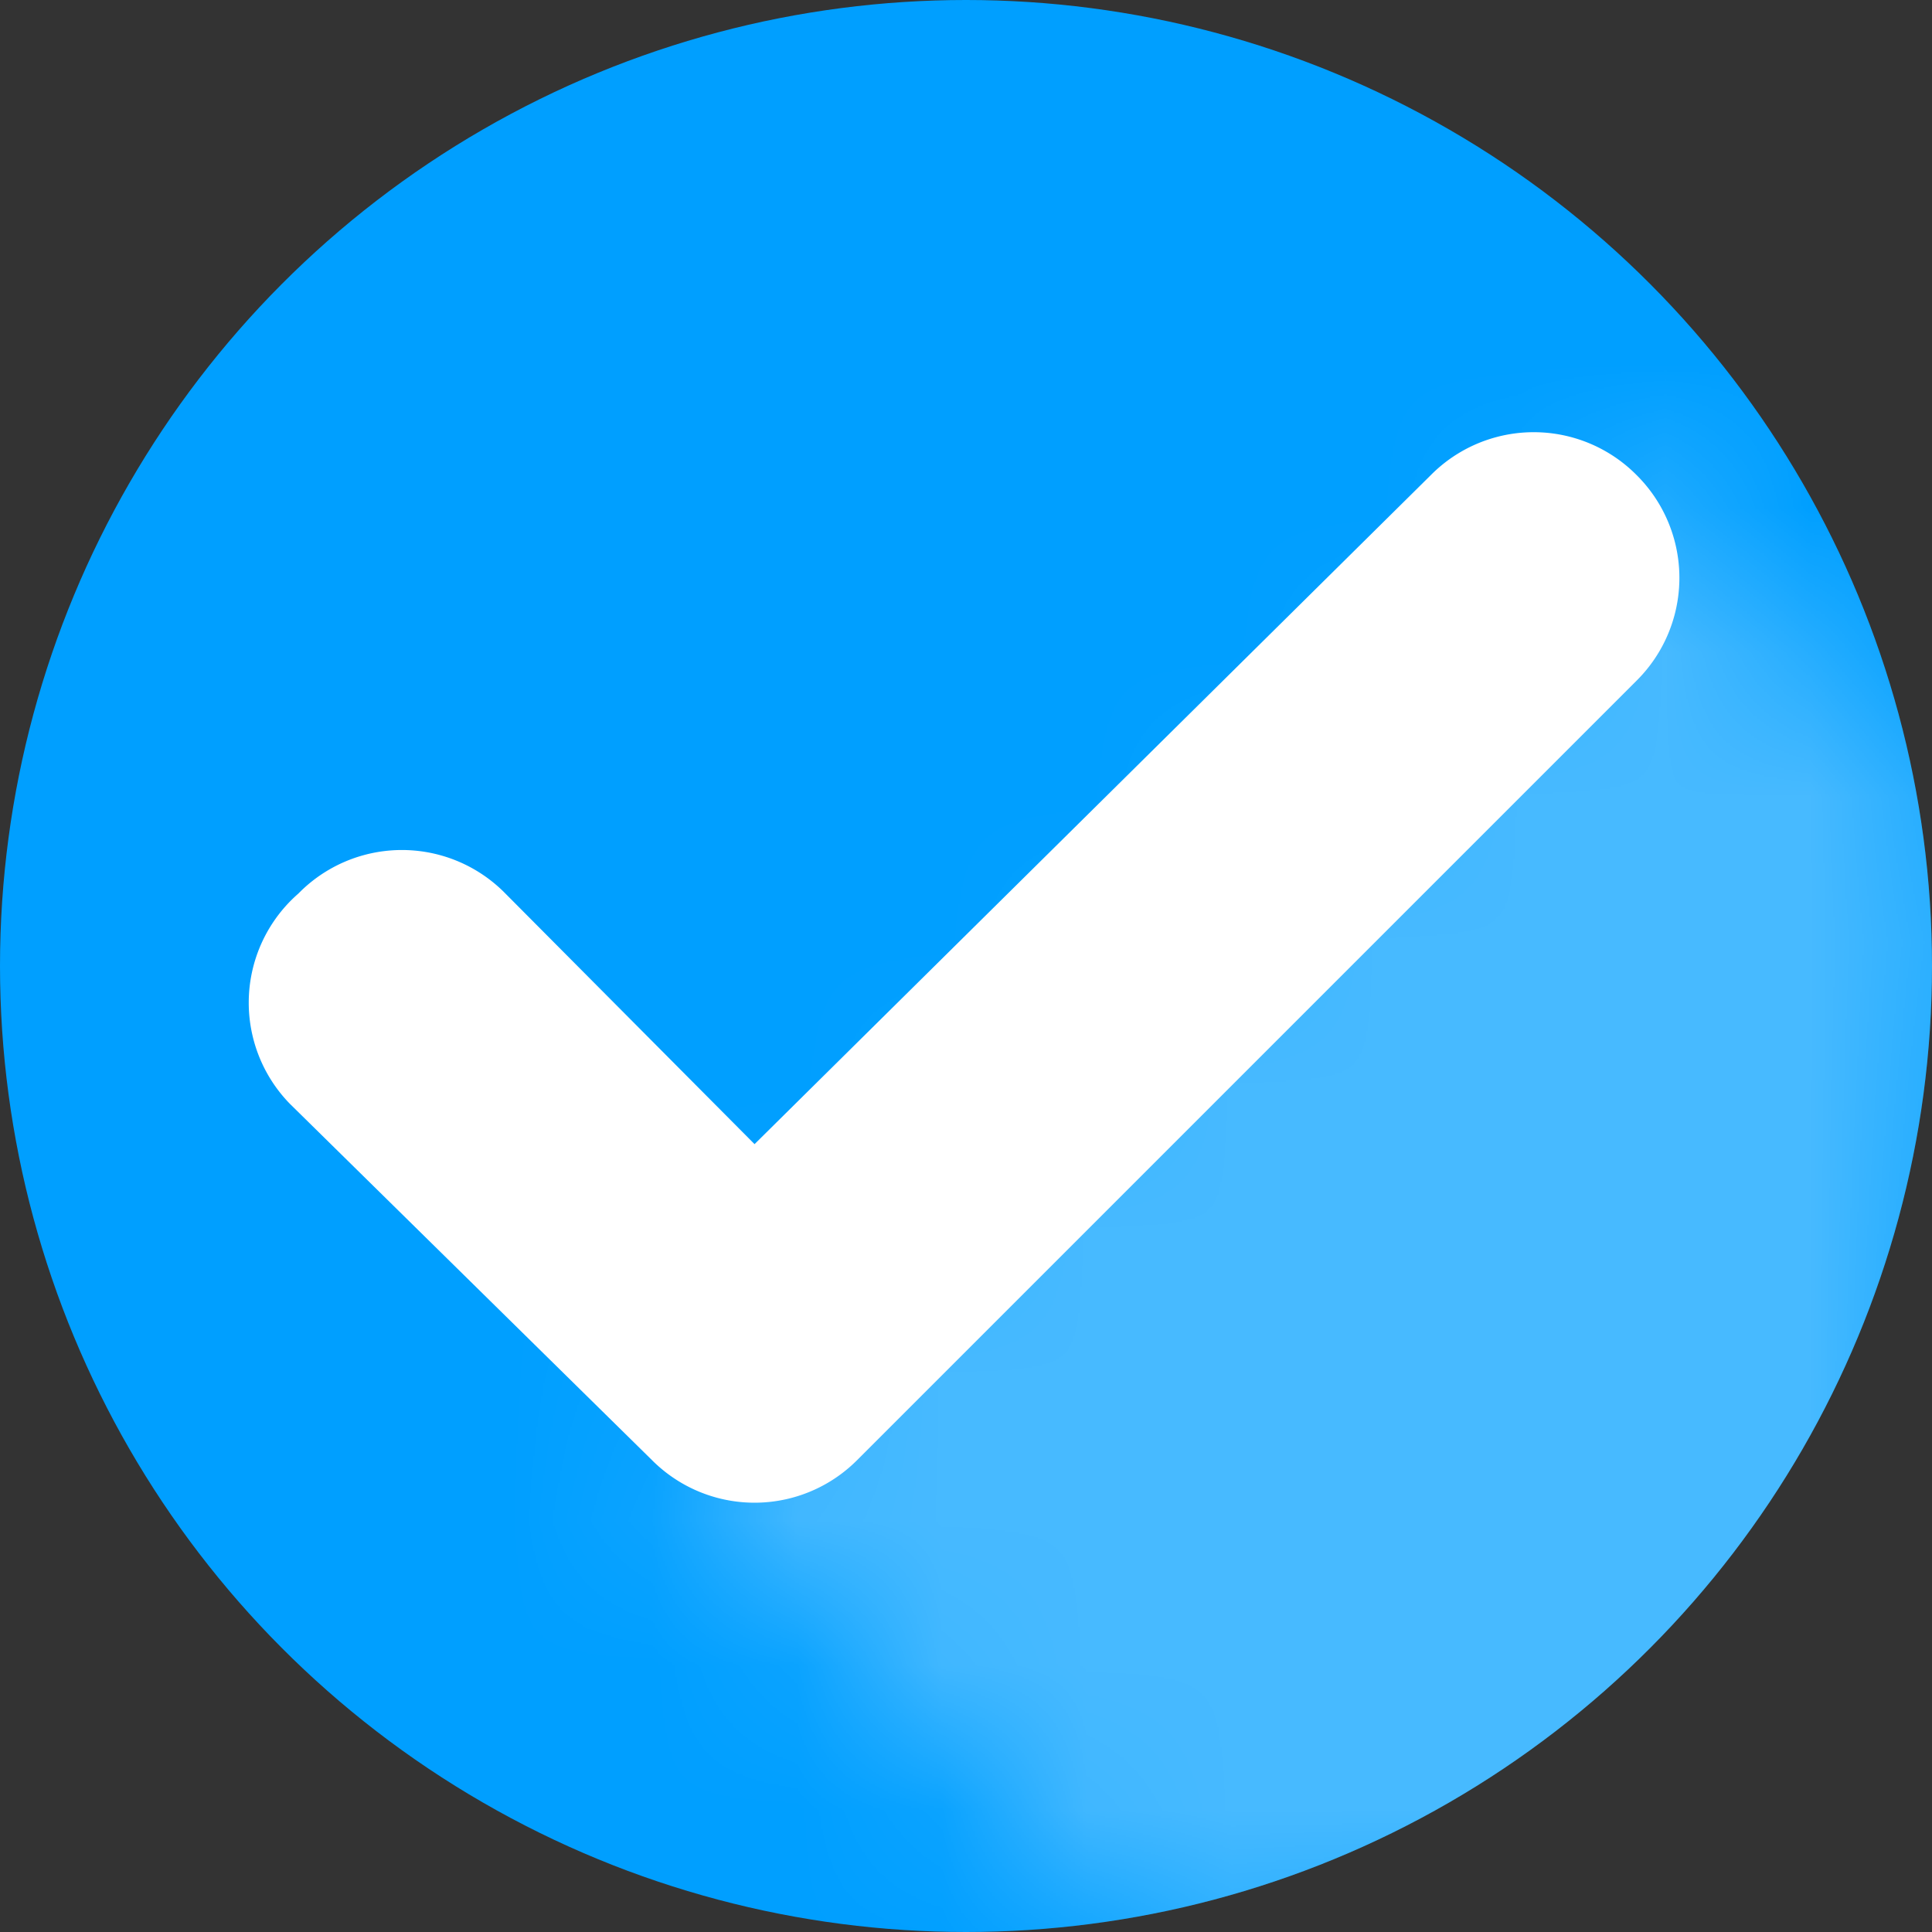
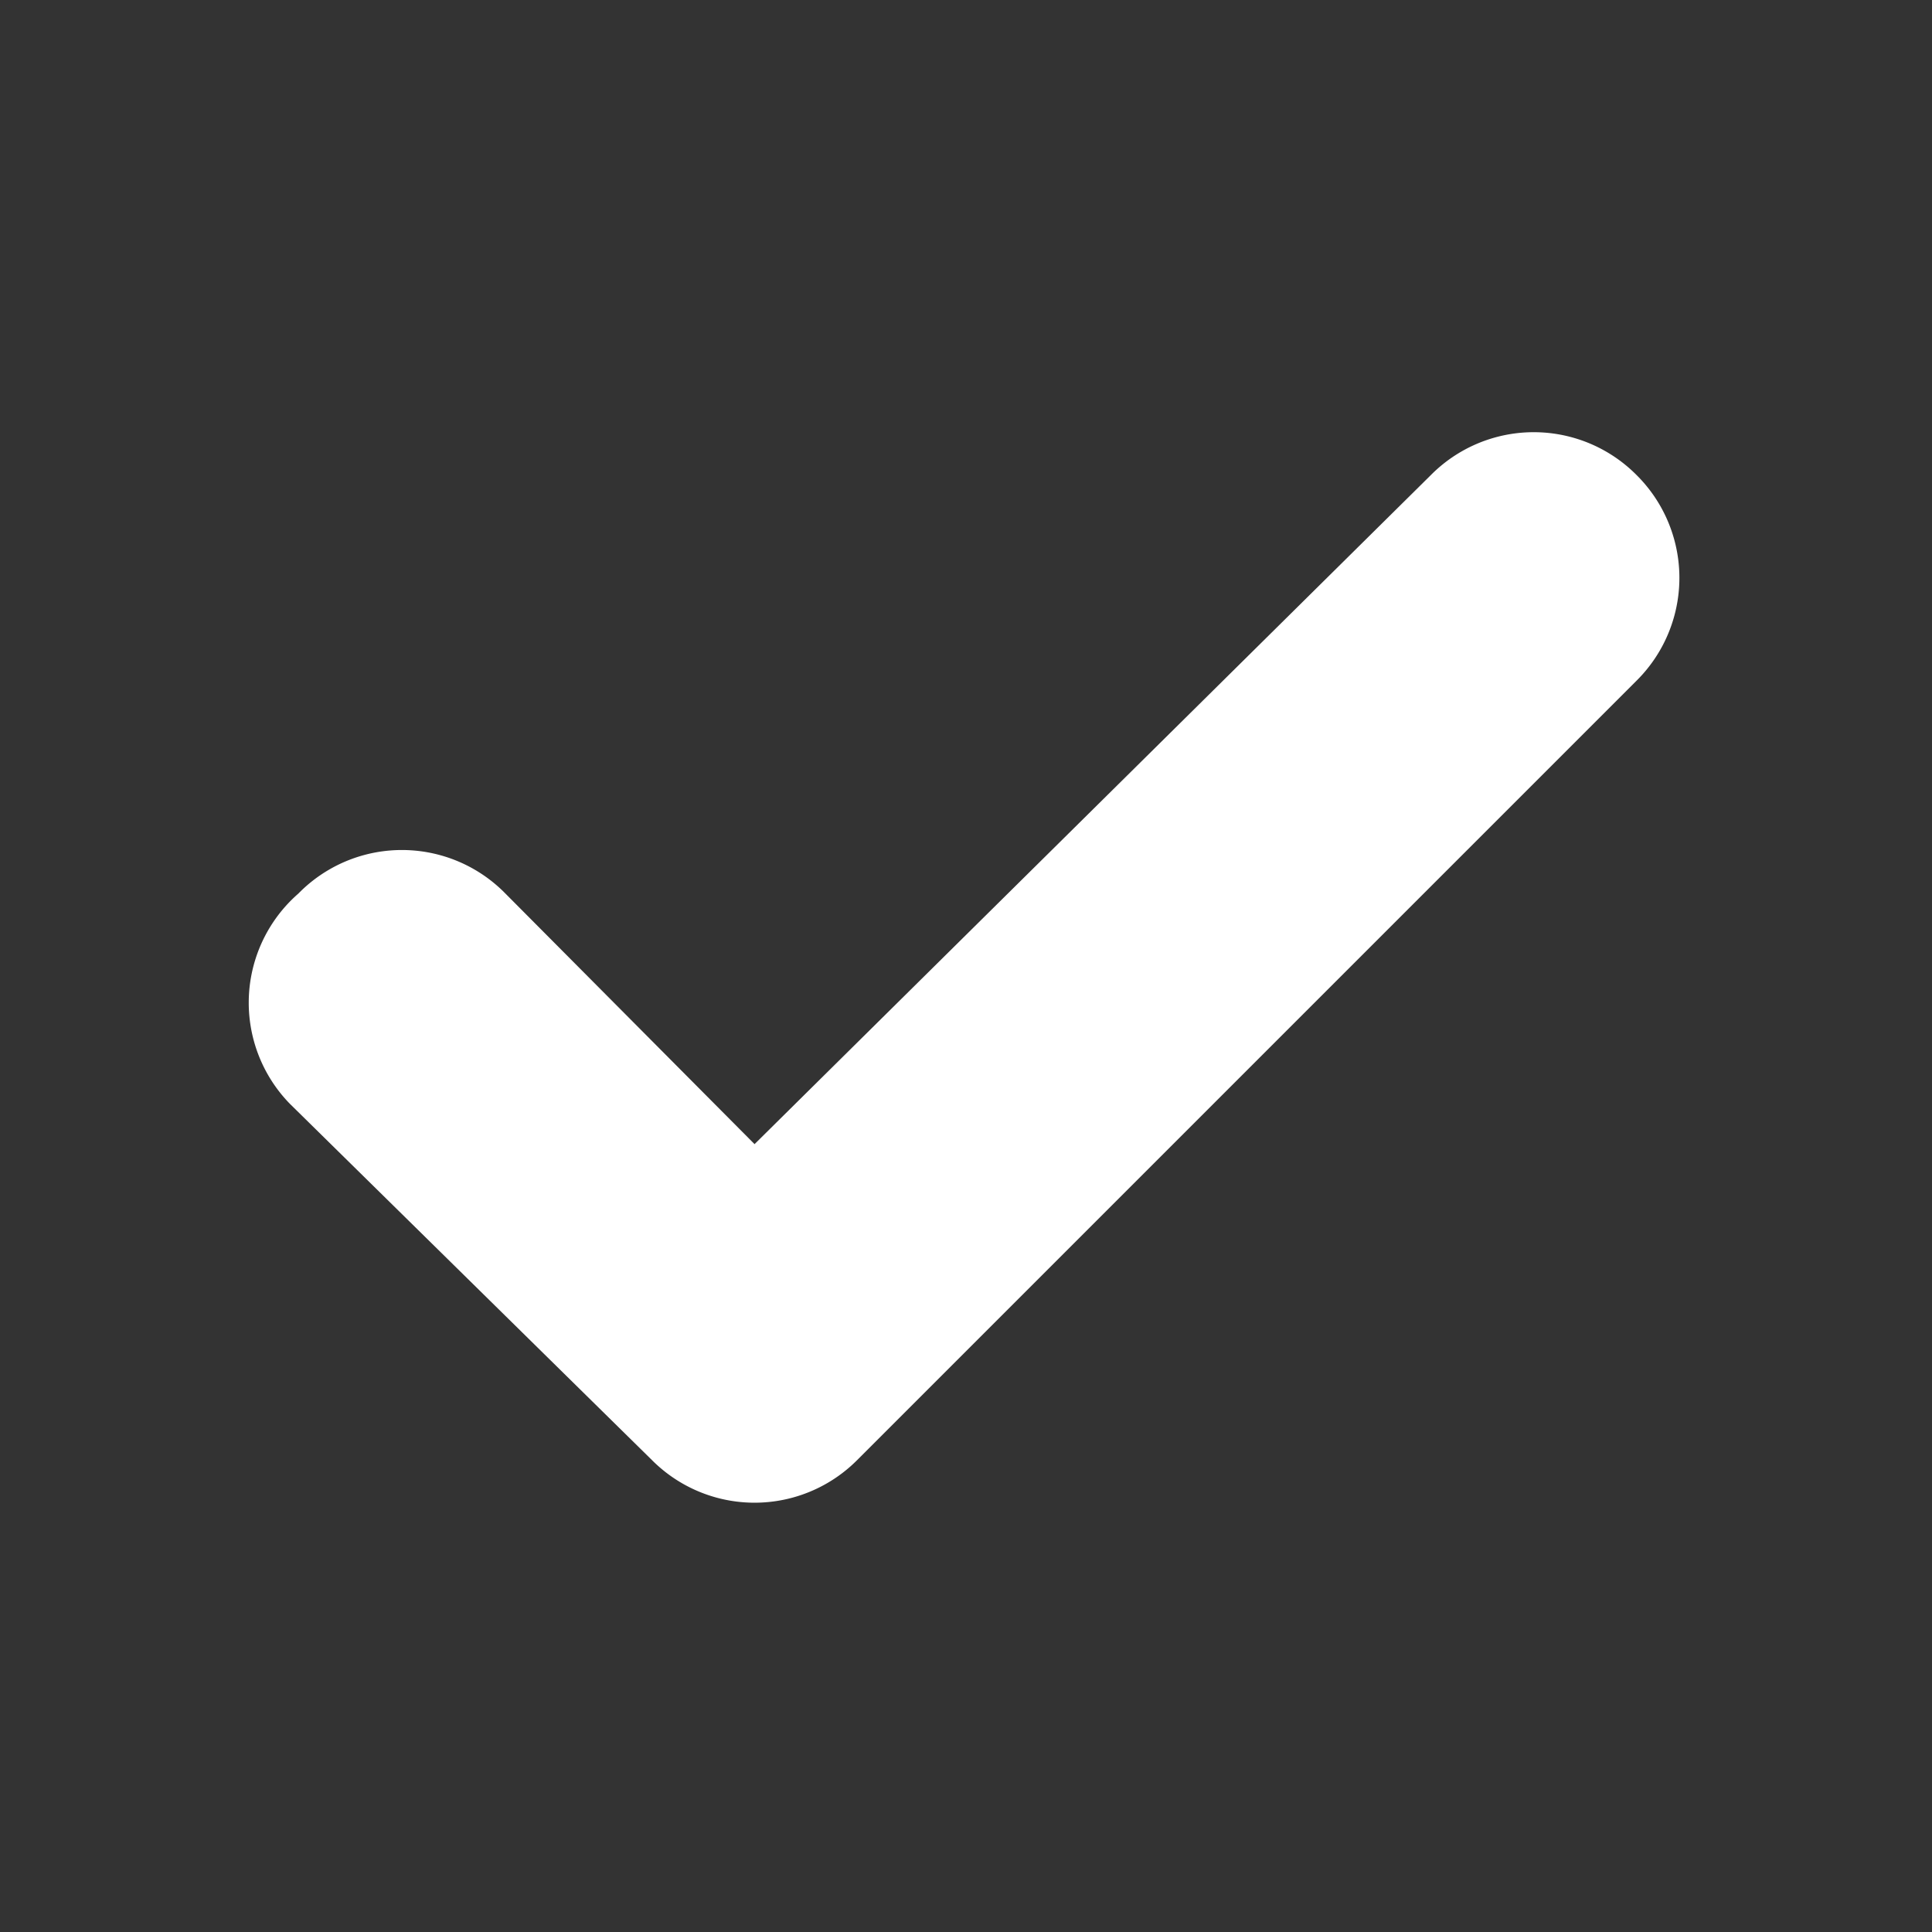
<svg xmlns="http://www.w3.org/2000/svg" viewBox="0 0 13.34 13.34">
  <rect x="0" y="0" width="13.34" height="13.34" fill="#333333" stroke="none" />
  <defs>
    <style>.cls-1,.cls-4{fill:#fff;}.cls-2{fill:#009fff;}.cls-3{mask:url(#mask);}.cls-4{opacity:0.28;}</style>
    <mask id="mask" x="0" y="0" width="13.65" height="13.62" maskUnits="userSpaceOnUse">
-       <polygon class="cls-1" points="11.27 3.26 4.49 10.07 8.04 13.62 13.06 13.11 13.64 5.63 11.27 3.26" />
-     </mask>
+       </mask>
  </defs>
  <title>アセット 1</title>
  <g id="レイヤー_2" data-name="レイヤー 2">
    <g id="レイヤー_1-2" data-name="レイヤー 1">
-       <circle class="cls-2" cx="6.67" cy="6.67" r="6.67" />
      <g class="cls-3">
-         <circle class="cls-4" cx="6.67" cy="6.67" r="6.67" />
-       </g>
+         </g>
      <path class="cls-1" d="M11.3,3.28l0,0a1,1,0,0,0-1.42,0L5.21,7.9,3.49,6.17a1,1,0,0,0-1.43,0l0,0A1,1,0,0,0,2,7.62L4.5,10.08a1,1,0,0,0,1.42,0L11.3,4.7A1,1,0,0,0,11.3,3.28Z" />
    </g>
  </g>
</svg>